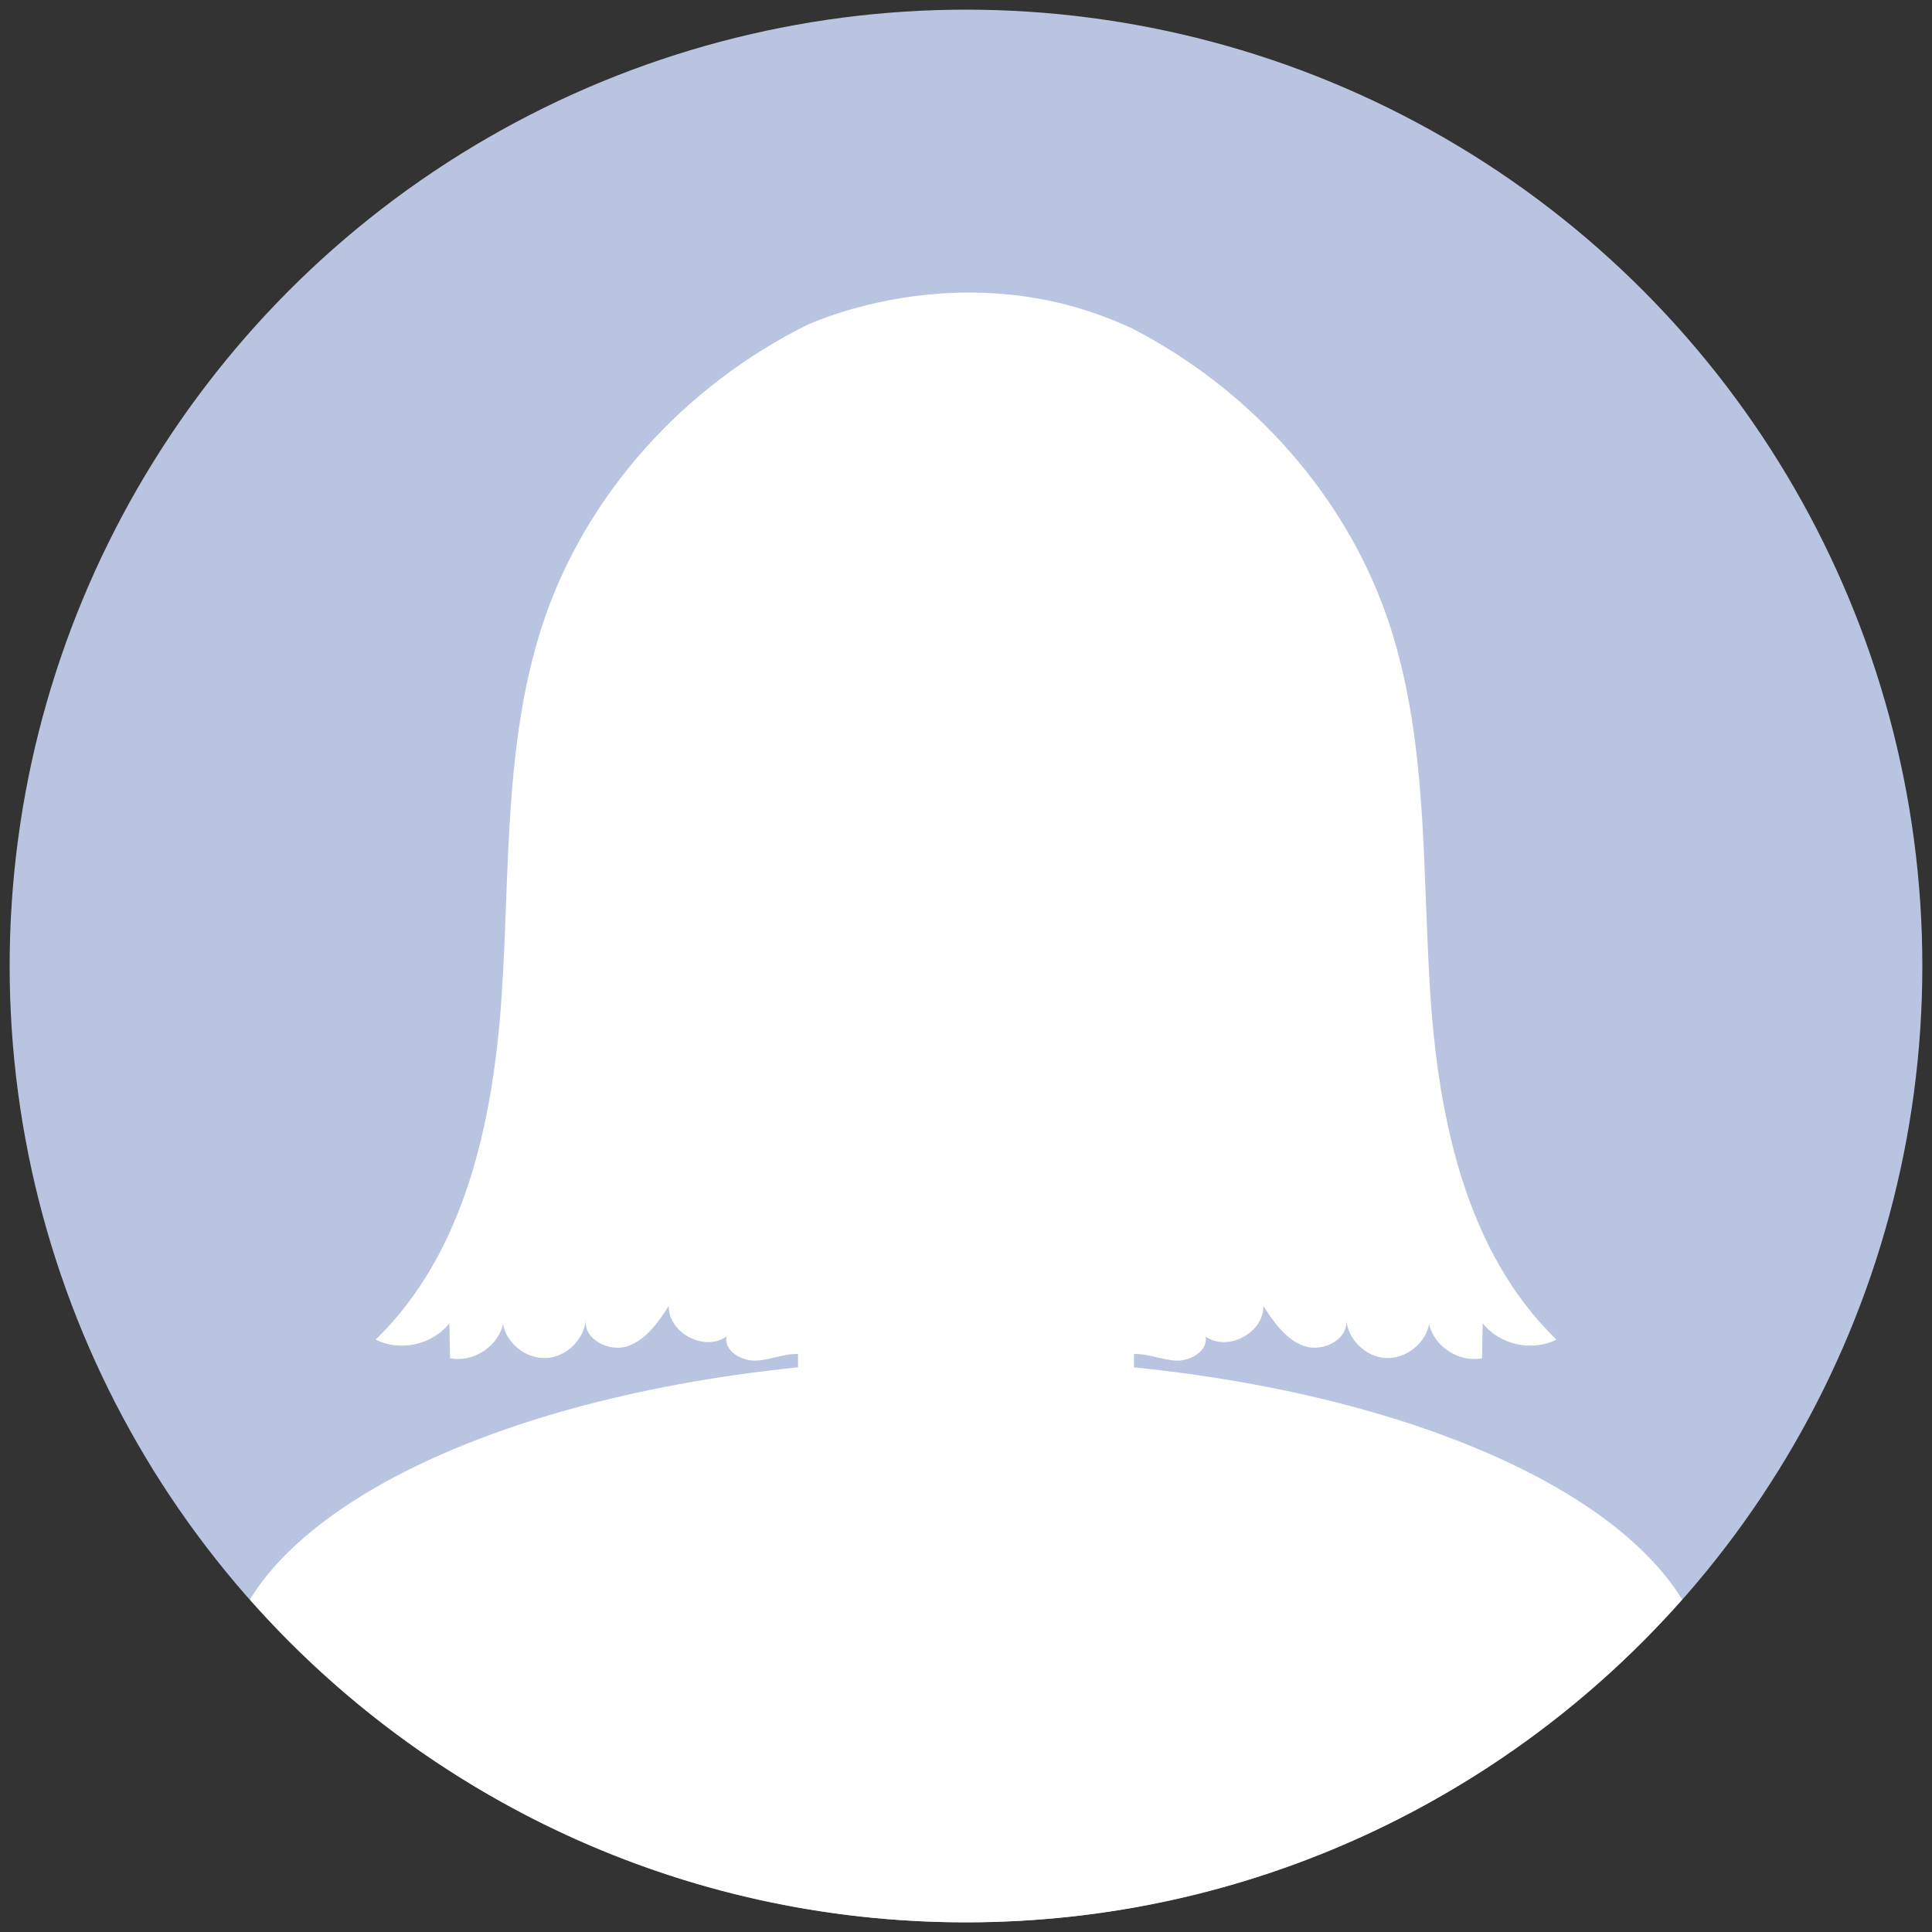
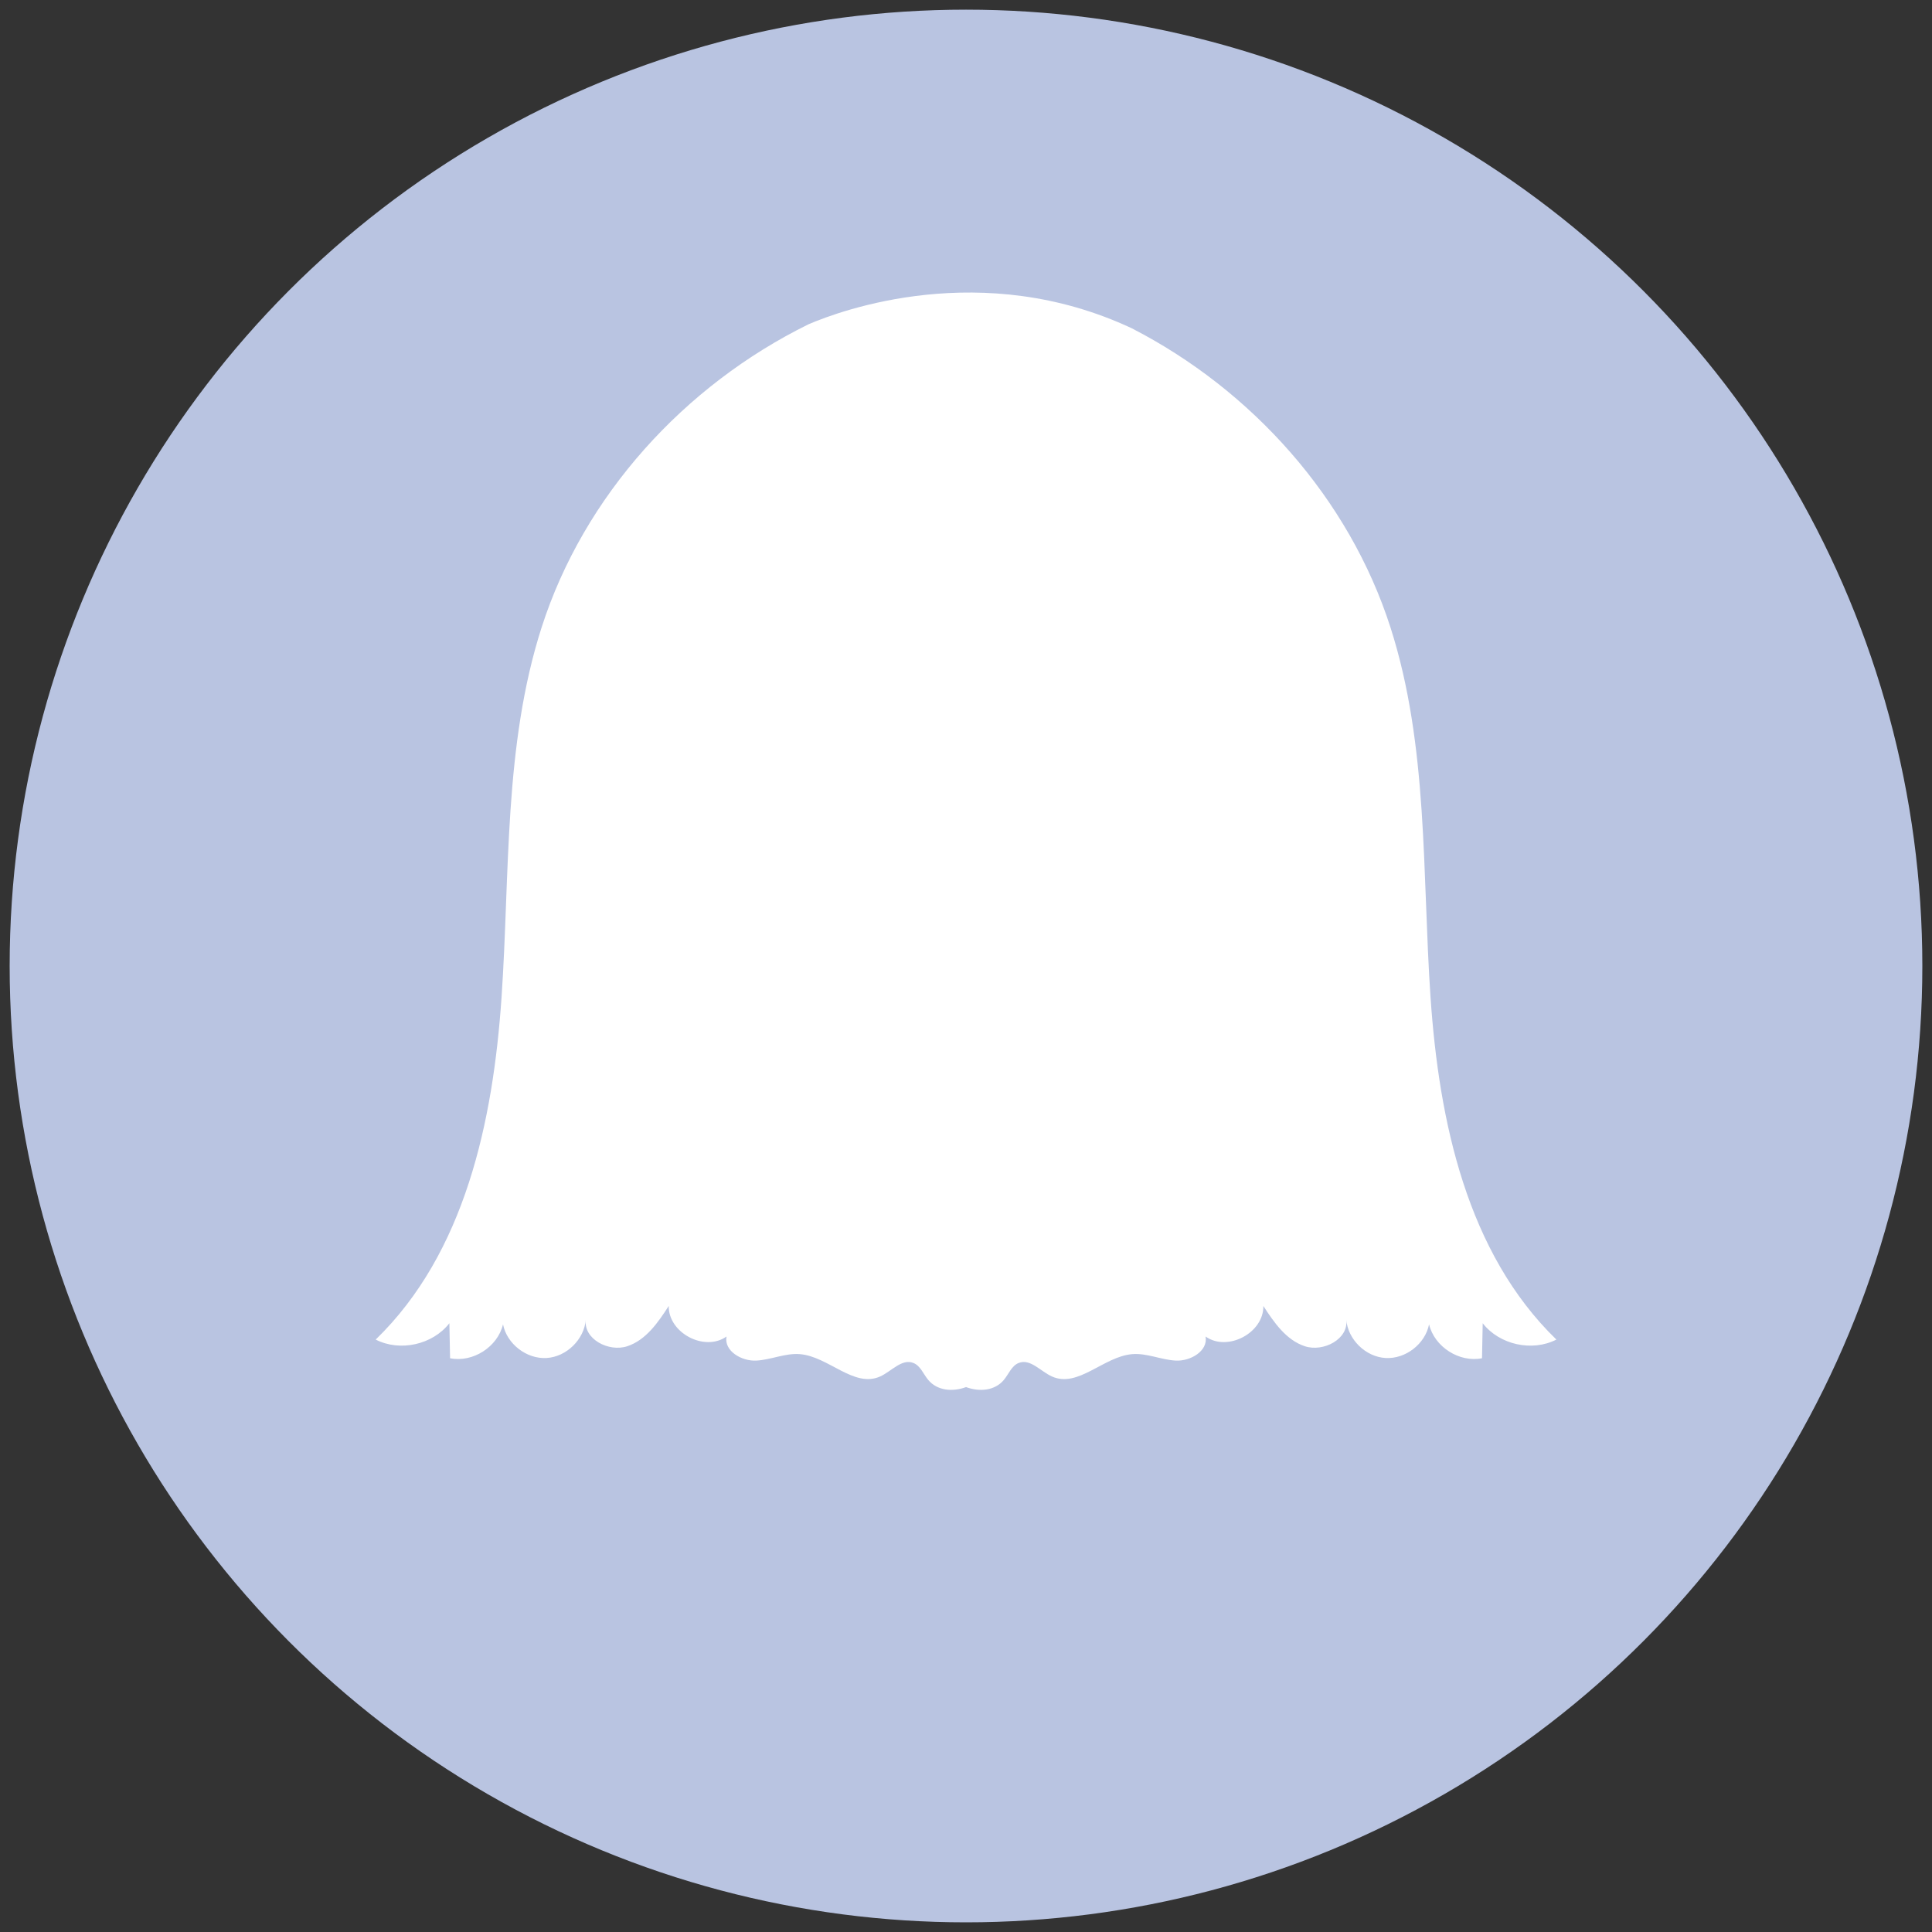
<svg xmlns="http://www.w3.org/2000/svg" id="OBJECTS" viewBox="0 0 500 500">
  <rect x="0" y="0" width="500" height="500" fill="#333333" stroke="none" />
  <defs>
    <style>.cls-1{fill:#fff;}.cls-2{fill:#b9c4e1;}</style>
  </defs>
  <circle class="cls-2" cx="250" cy="250" r="247.5" />
-   <ellipse class="cls-1" cx="250" cy="209.46" rx="96.28" ry="124.46" />
-   <path class="cls-1" d="m250,351.7c-88.67,0-163.27,26.39-185.34,62.25,45.34,51.22,111.55,83.55,185.34,83.55s139.99-32.33,185.34-83.55c-22.07-35.86-96.66-62.25-185.34-62.25Z" />
-   <rect class="cls-1" x="206.53" y="250" width="86.94" height="157.18" rx="36.78" ry="36.78" />
-   <path class="cls-1" d="m168.49,220.84c3.41,16.74-.84,31.74-9.5,33.51-8.66,1.77-18.45-10.38-21.86-27.12-3.41-16.74.84-31.75,9.5-33.51,8.66-1.77,18.45,10.38,21.86,27.12Z" />
-   <path class="cls-1" d="m331.51,220.84c-3.41,16.74.84,31.74,9.5,33.51,8.66,1.77,18.45-10.38,21.86-27.12,3.41-16.74-.84-31.75-9.5-33.51-8.66-1.77-18.45,10.38-21.86,27.12Z" />
  <path class="cls-1" d="m370.22,258.11c-2.19-32.12-.53-65.06-10.36-95.71-10.72-33.42-35.84-61.46-66.98-77.45-38.79-18.14-75.3-4.6-83.61-1.04-32.12,15.79-58.15,44.31-69.11,78.49-9.83,30.65-8.17,63.6-10.36,95.71-2.19,32.12-9.46,66.16-32.57,88.57,6.29,3.22,14.73,1.34,19.07-4.23.06,3.02.12,6.04.18,9.06,5.88,1.19,12.32-2.93,13.7-8.77,1.01,5.08,6.1,9.01,11.26,8.71,5.17-.3,9.76-4.8,10.17-9.96-.68,5.04,5.91,8.51,10.74,6.91,4.83-1.6,7.96-6.15,10.72-10.42-.13,6.97,9.27,11.94,14.95,7.91-.69,3.75,3.91,6.43,7.72,6.23,3.8-.2,7.47-1.98,11.27-1.67,7.37.59,14,8.81,20.75,5.79,2.95-1.32,5.64-4.72,8.64-3.5,1.81.73,2.55,2.84,3.79,4.34,2.33,2.84,6.31,3.19,9.82,1.9,3.51,1.29,7.49.94,9.82-1.9,1.24-1.51,1.98-3.61,3.79-4.34,3-1.22,5.68,2.18,8.64,3.5,6.75,3.03,13.37-5.19,20.75-5.79,3.8-.31,7.46,1.47,11.27,1.67,3.8.2,8.4-2.48,7.72-6.23,5.69,4.03,15.09-.95,14.95-7.91,2.77,4.27,5.9,8.82,10.72,10.42,4.83,1.6,11.42-1.87,10.74-6.91.41,5.16,5,9.66,10.17,9.96,5.17.3,10.25-3.63,11.26-8.71,1.39,5.83,7.83,9.95,13.7,8.77.06-3.02.12-6.04.18-9.06,4.33,5.57,12.78,7.45,19.07,4.23-23.11-22.41-30.38-56.45-32.57-88.57Z" />
</svg>